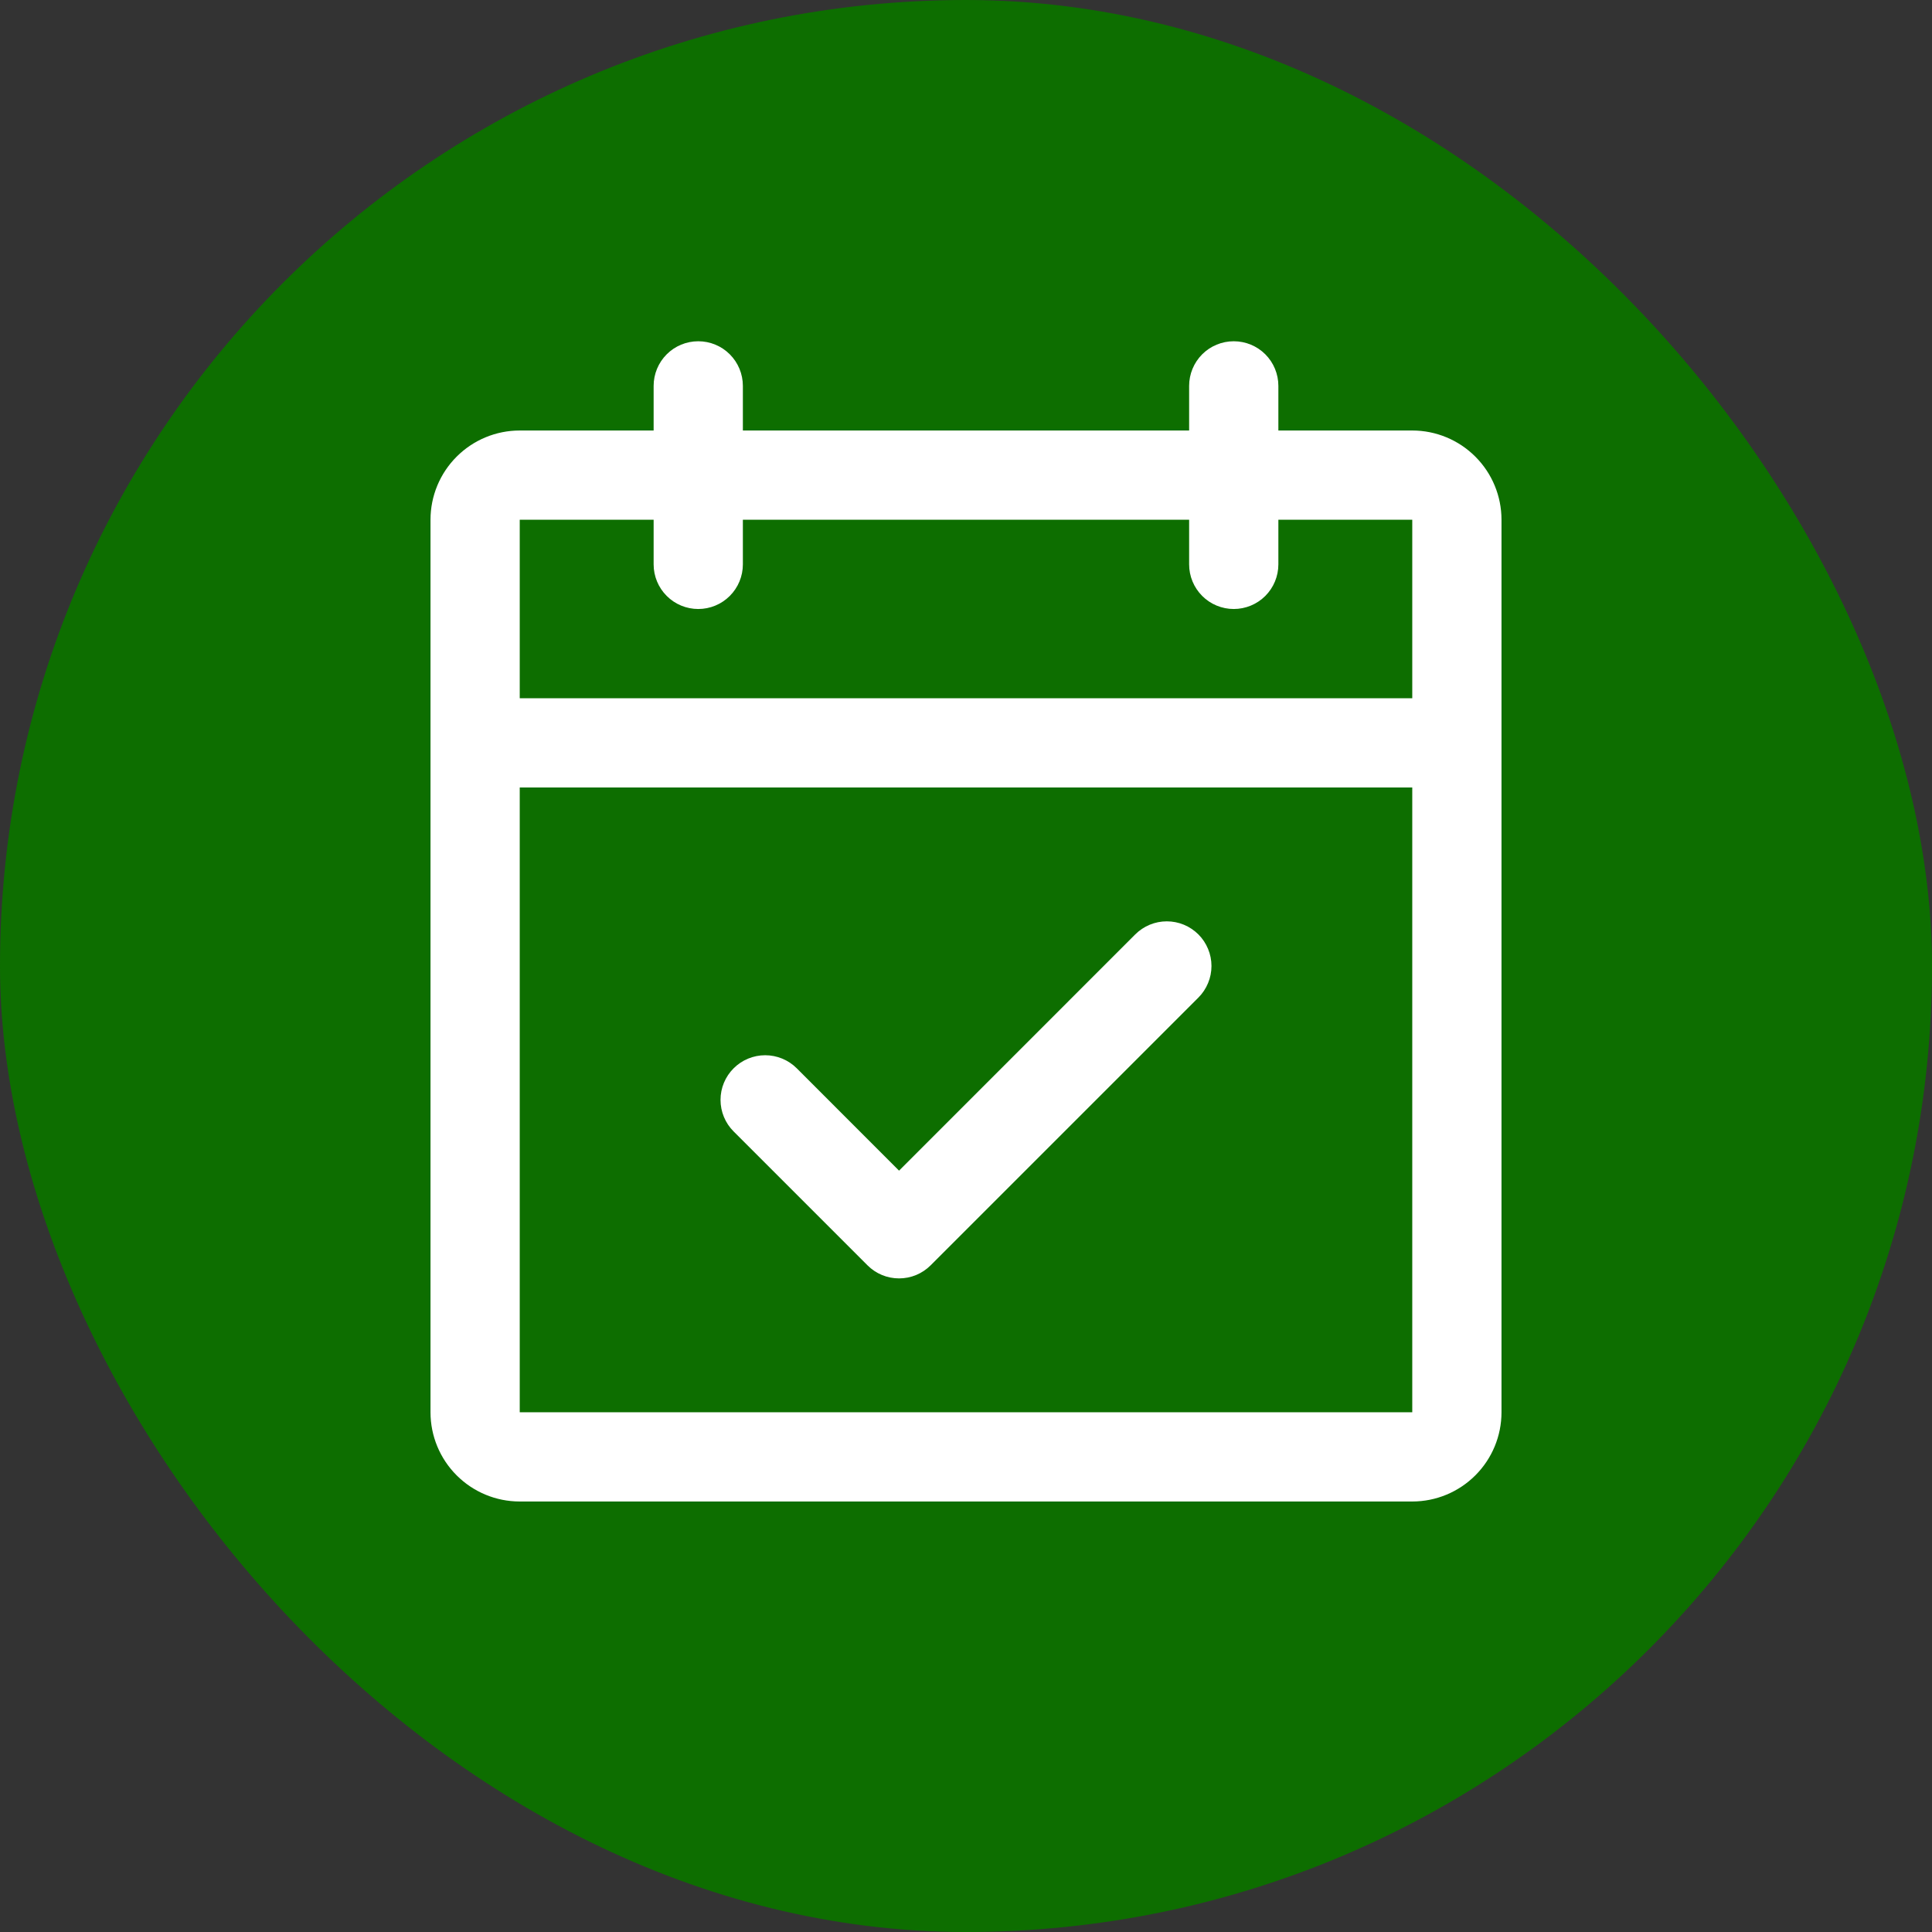
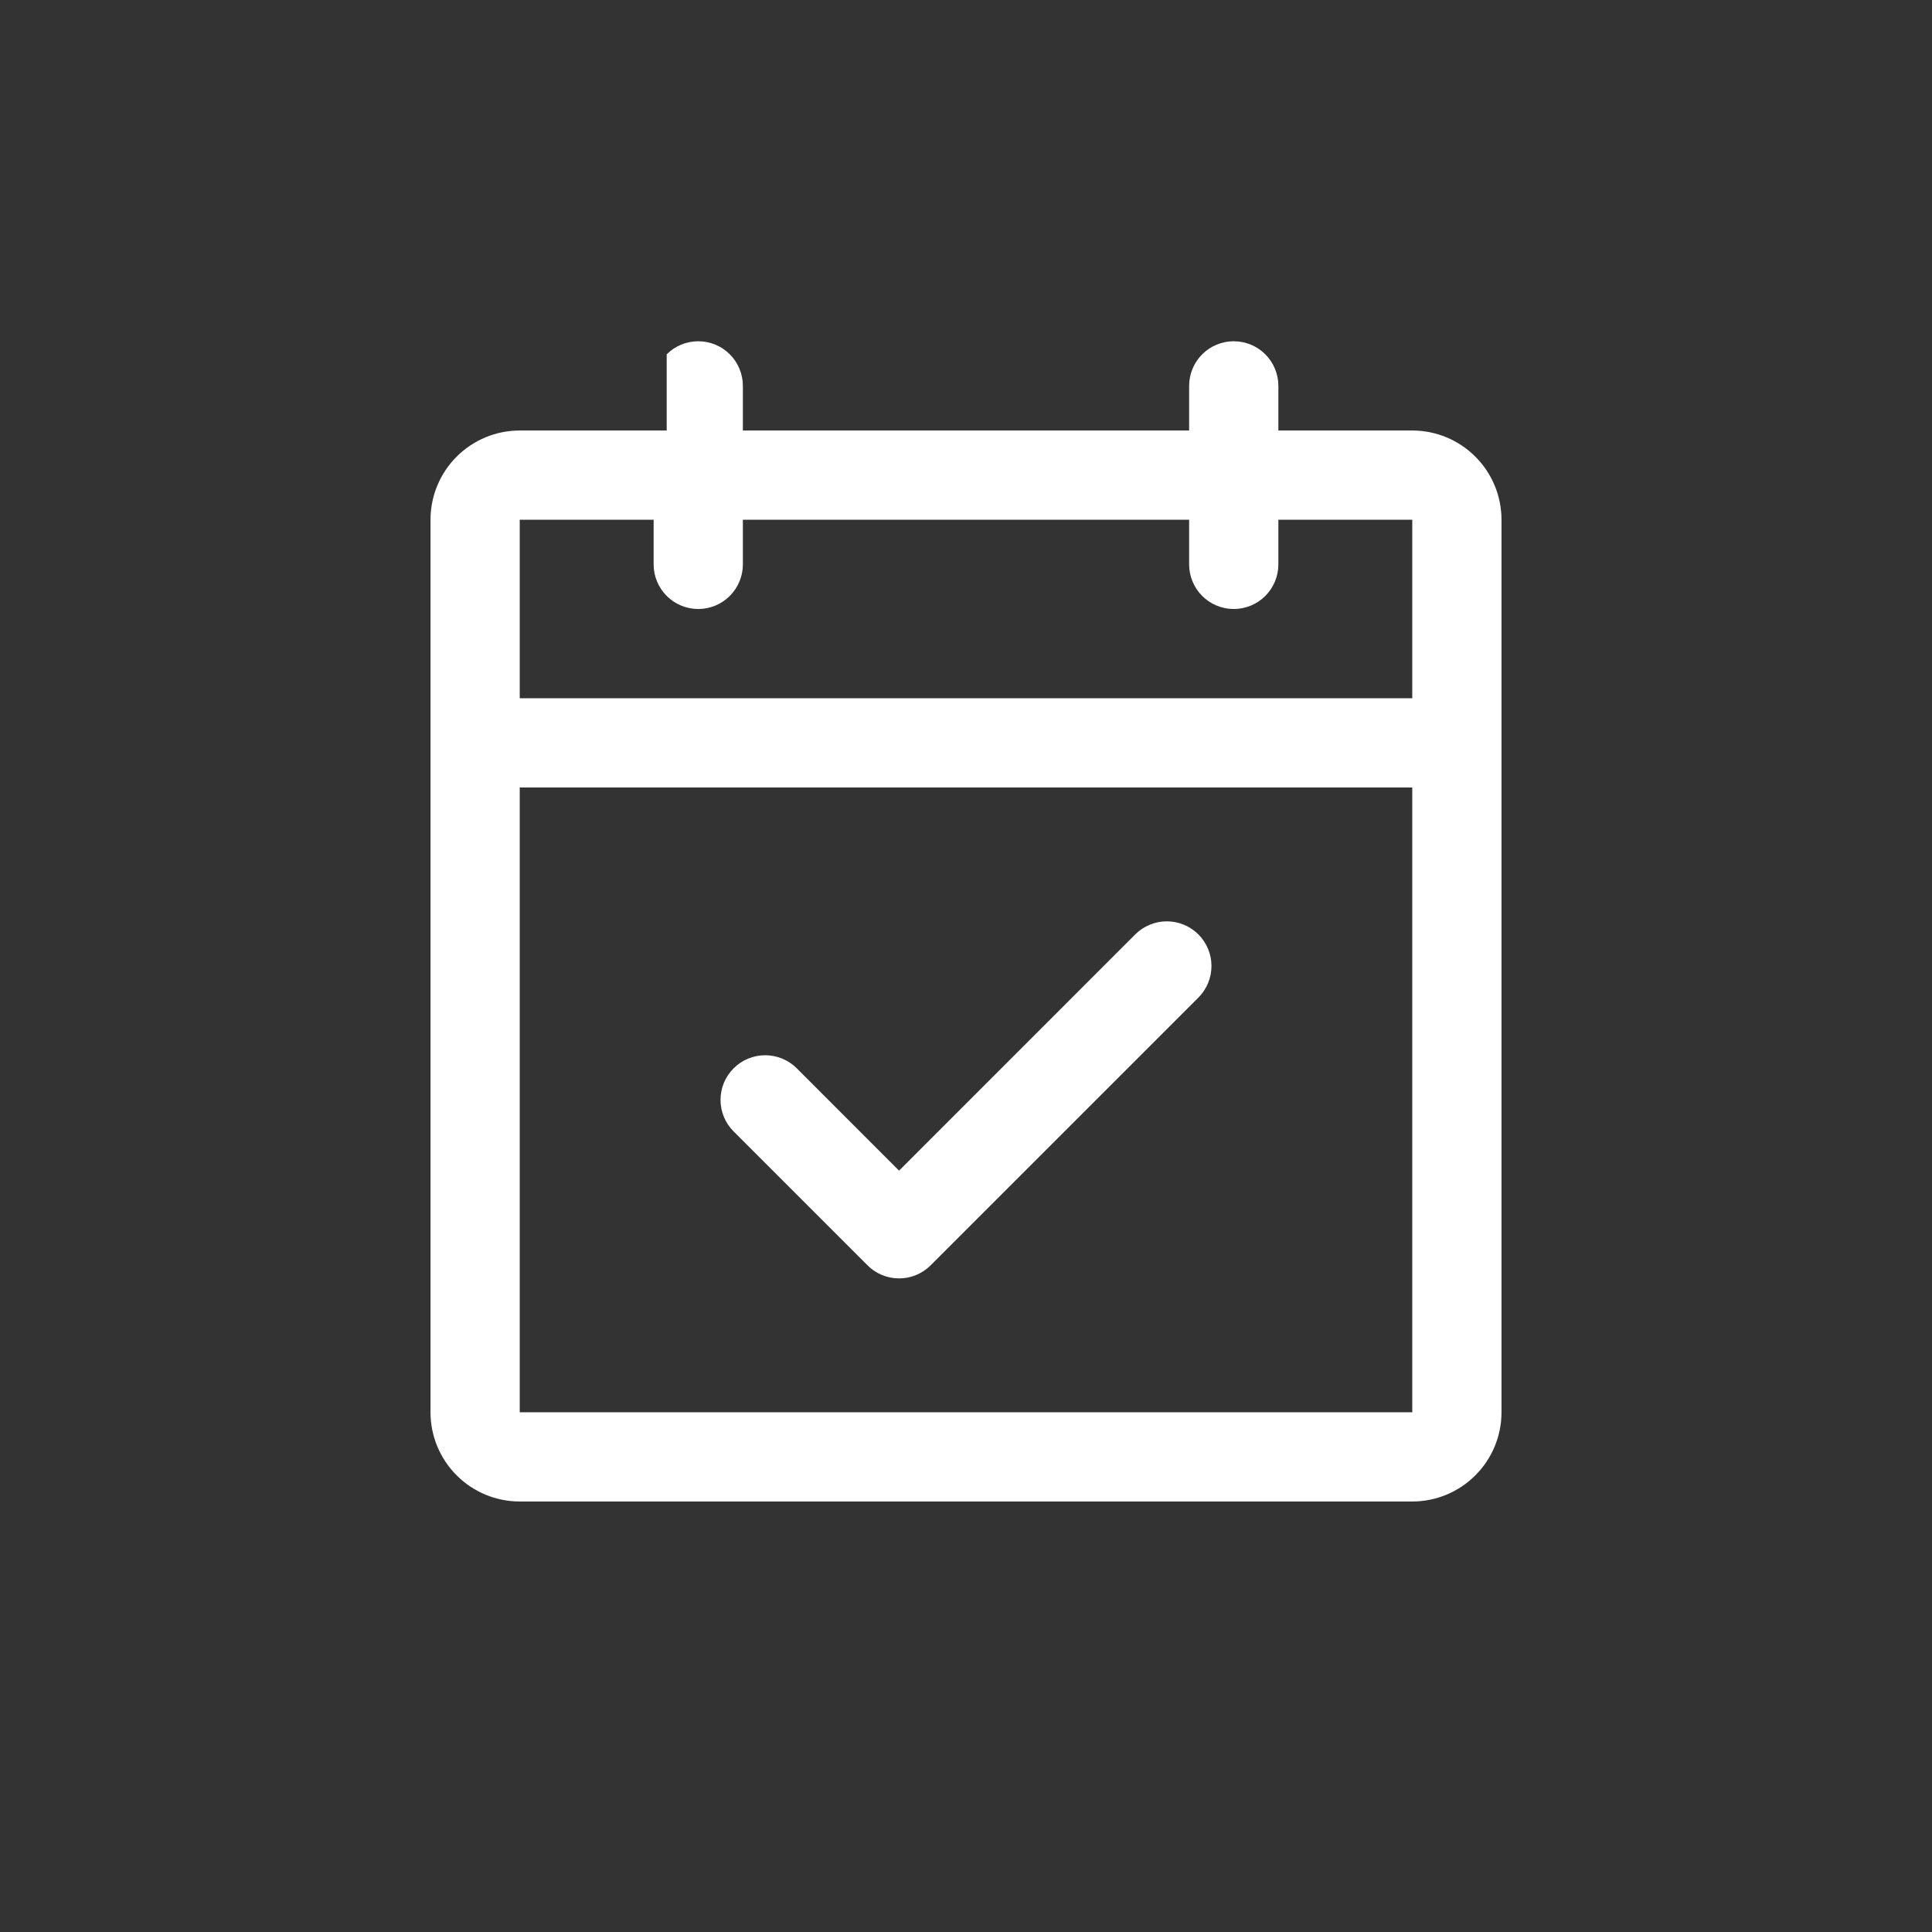
<svg xmlns="http://www.w3.org/2000/svg" width="69" height="69" viewBox="0 0 69 69" fill="none">
  <rect x="0" y="0" width="69" height="69" fill="#333333" stroke="none" />
-   <rect width="69" height="69" rx="34.5" fill="#0D6E00" />
-   <path d="M50.438 15.375H45.656V13.781C45.656 13.359 45.488 12.953 45.19 12.654C44.891 12.355 44.485 12.188 44.062 12.188C43.64 12.188 43.234 12.355 42.935 12.654C42.637 12.953 42.469 13.359 42.469 13.781V15.375H26.531V13.781C26.531 13.359 26.363 12.953 26.064 12.654C25.766 12.355 25.36 12.188 24.938 12.188C24.515 12.188 24.109 12.355 23.811 12.654C23.512 12.953 23.344 13.359 23.344 13.781V15.375H18.562C17.717 15.375 16.906 15.711 16.309 16.309C15.711 16.906 15.375 17.717 15.375 18.562V50.438C15.375 51.283 15.711 52.094 16.309 52.691C16.906 53.289 17.717 53.625 18.562 53.625H50.438C51.283 53.625 52.094 53.289 52.691 52.691C53.289 52.094 53.625 51.283 53.625 50.438V18.562C53.625 17.717 53.289 16.906 52.691 16.309C52.094 15.711 51.283 15.375 50.438 15.375ZM23.344 18.562V20.156C23.344 20.579 23.512 20.984 23.811 21.283C24.109 21.582 24.515 21.75 24.938 21.75C25.36 21.75 25.766 21.582 26.064 21.283C26.363 20.984 26.531 20.579 26.531 20.156V18.562H42.469V20.156C42.469 20.579 42.637 20.984 42.935 21.283C43.234 21.582 43.64 21.75 44.062 21.75C44.485 21.75 44.891 21.582 45.19 21.283C45.488 20.984 45.656 20.579 45.656 20.156V18.562H50.438V24.938H18.562V18.562H23.344ZM50.438 50.438H18.562V28.125H50.438V50.438ZM42.8 33.372C42.948 33.52 43.065 33.696 43.145 33.89C43.226 34.083 43.267 34.291 43.267 34.5C43.267 34.709 43.226 34.917 43.145 35.11C43.065 35.304 42.948 35.48 42.8 35.628L33.237 45.19C33.089 45.338 32.913 45.456 32.72 45.536C32.526 45.616 32.319 45.657 32.109 45.657C31.9 45.657 31.692 45.616 31.499 45.536C31.306 45.456 31.13 45.338 30.982 45.19L26.201 40.409C25.901 40.11 25.733 39.704 25.733 39.281C25.733 38.858 25.901 38.453 26.201 38.154C26.5 37.855 26.905 37.687 27.328 37.687C27.751 37.687 28.157 37.855 28.456 38.154L32.109 41.809L40.544 33.372C40.692 33.224 40.868 33.107 41.062 33.026C41.255 32.946 41.462 32.905 41.672 32.905C41.881 32.905 42.089 32.946 42.282 33.026C42.476 33.107 42.651 33.224 42.8 33.372Z" fill="white" />
+   <path d="M50.438 15.375H45.656V13.781C45.656 13.359 45.488 12.953 45.19 12.654C44.891 12.355 44.485 12.188 44.062 12.188C43.64 12.188 43.234 12.355 42.935 12.654C42.637 12.953 42.469 13.359 42.469 13.781V15.375H26.531V13.781C26.531 13.359 26.363 12.953 26.064 12.654C25.766 12.355 25.36 12.188 24.938 12.188C24.515 12.188 24.109 12.355 23.811 12.654V15.375H18.562C17.717 15.375 16.906 15.711 16.309 16.309C15.711 16.906 15.375 17.717 15.375 18.562V50.438C15.375 51.283 15.711 52.094 16.309 52.691C16.906 53.289 17.717 53.625 18.562 53.625H50.438C51.283 53.625 52.094 53.289 52.691 52.691C53.289 52.094 53.625 51.283 53.625 50.438V18.562C53.625 17.717 53.289 16.906 52.691 16.309C52.094 15.711 51.283 15.375 50.438 15.375ZM23.344 18.562V20.156C23.344 20.579 23.512 20.984 23.811 21.283C24.109 21.582 24.515 21.75 24.938 21.75C25.36 21.75 25.766 21.582 26.064 21.283C26.363 20.984 26.531 20.579 26.531 20.156V18.562H42.469V20.156C42.469 20.579 42.637 20.984 42.935 21.283C43.234 21.582 43.64 21.75 44.062 21.75C44.485 21.75 44.891 21.582 45.19 21.283C45.488 20.984 45.656 20.579 45.656 20.156V18.562H50.438V24.938H18.562V18.562H23.344ZM50.438 50.438H18.562V28.125H50.438V50.438ZM42.8 33.372C42.948 33.52 43.065 33.696 43.145 33.89C43.226 34.083 43.267 34.291 43.267 34.5C43.267 34.709 43.226 34.917 43.145 35.11C43.065 35.304 42.948 35.48 42.8 35.628L33.237 45.19C33.089 45.338 32.913 45.456 32.72 45.536C32.526 45.616 32.319 45.657 32.109 45.657C31.9 45.657 31.692 45.616 31.499 45.536C31.306 45.456 31.13 45.338 30.982 45.19L26.201 40.409C25.901 40.11 25.733 39.704 25.733 39.281C25.733 38.858 25.901 38.453 26.201 38.154C26.5 37.855 26.905 37.687 27.328 37.687C27.751 37.687 28.157 37.855 28.456 38.154L32.109 41.809L40.544 33.372C40.692 33.224 40.868 33.107 41.062 33.026C41.255 32.946 41.462 32.905 41.672 32.905C41.881 32.905 42.089 32.946 42.282 33.026C42.476 33.107 42.651 33.224 42.8 33.372Z" fill="white" />
</svg>